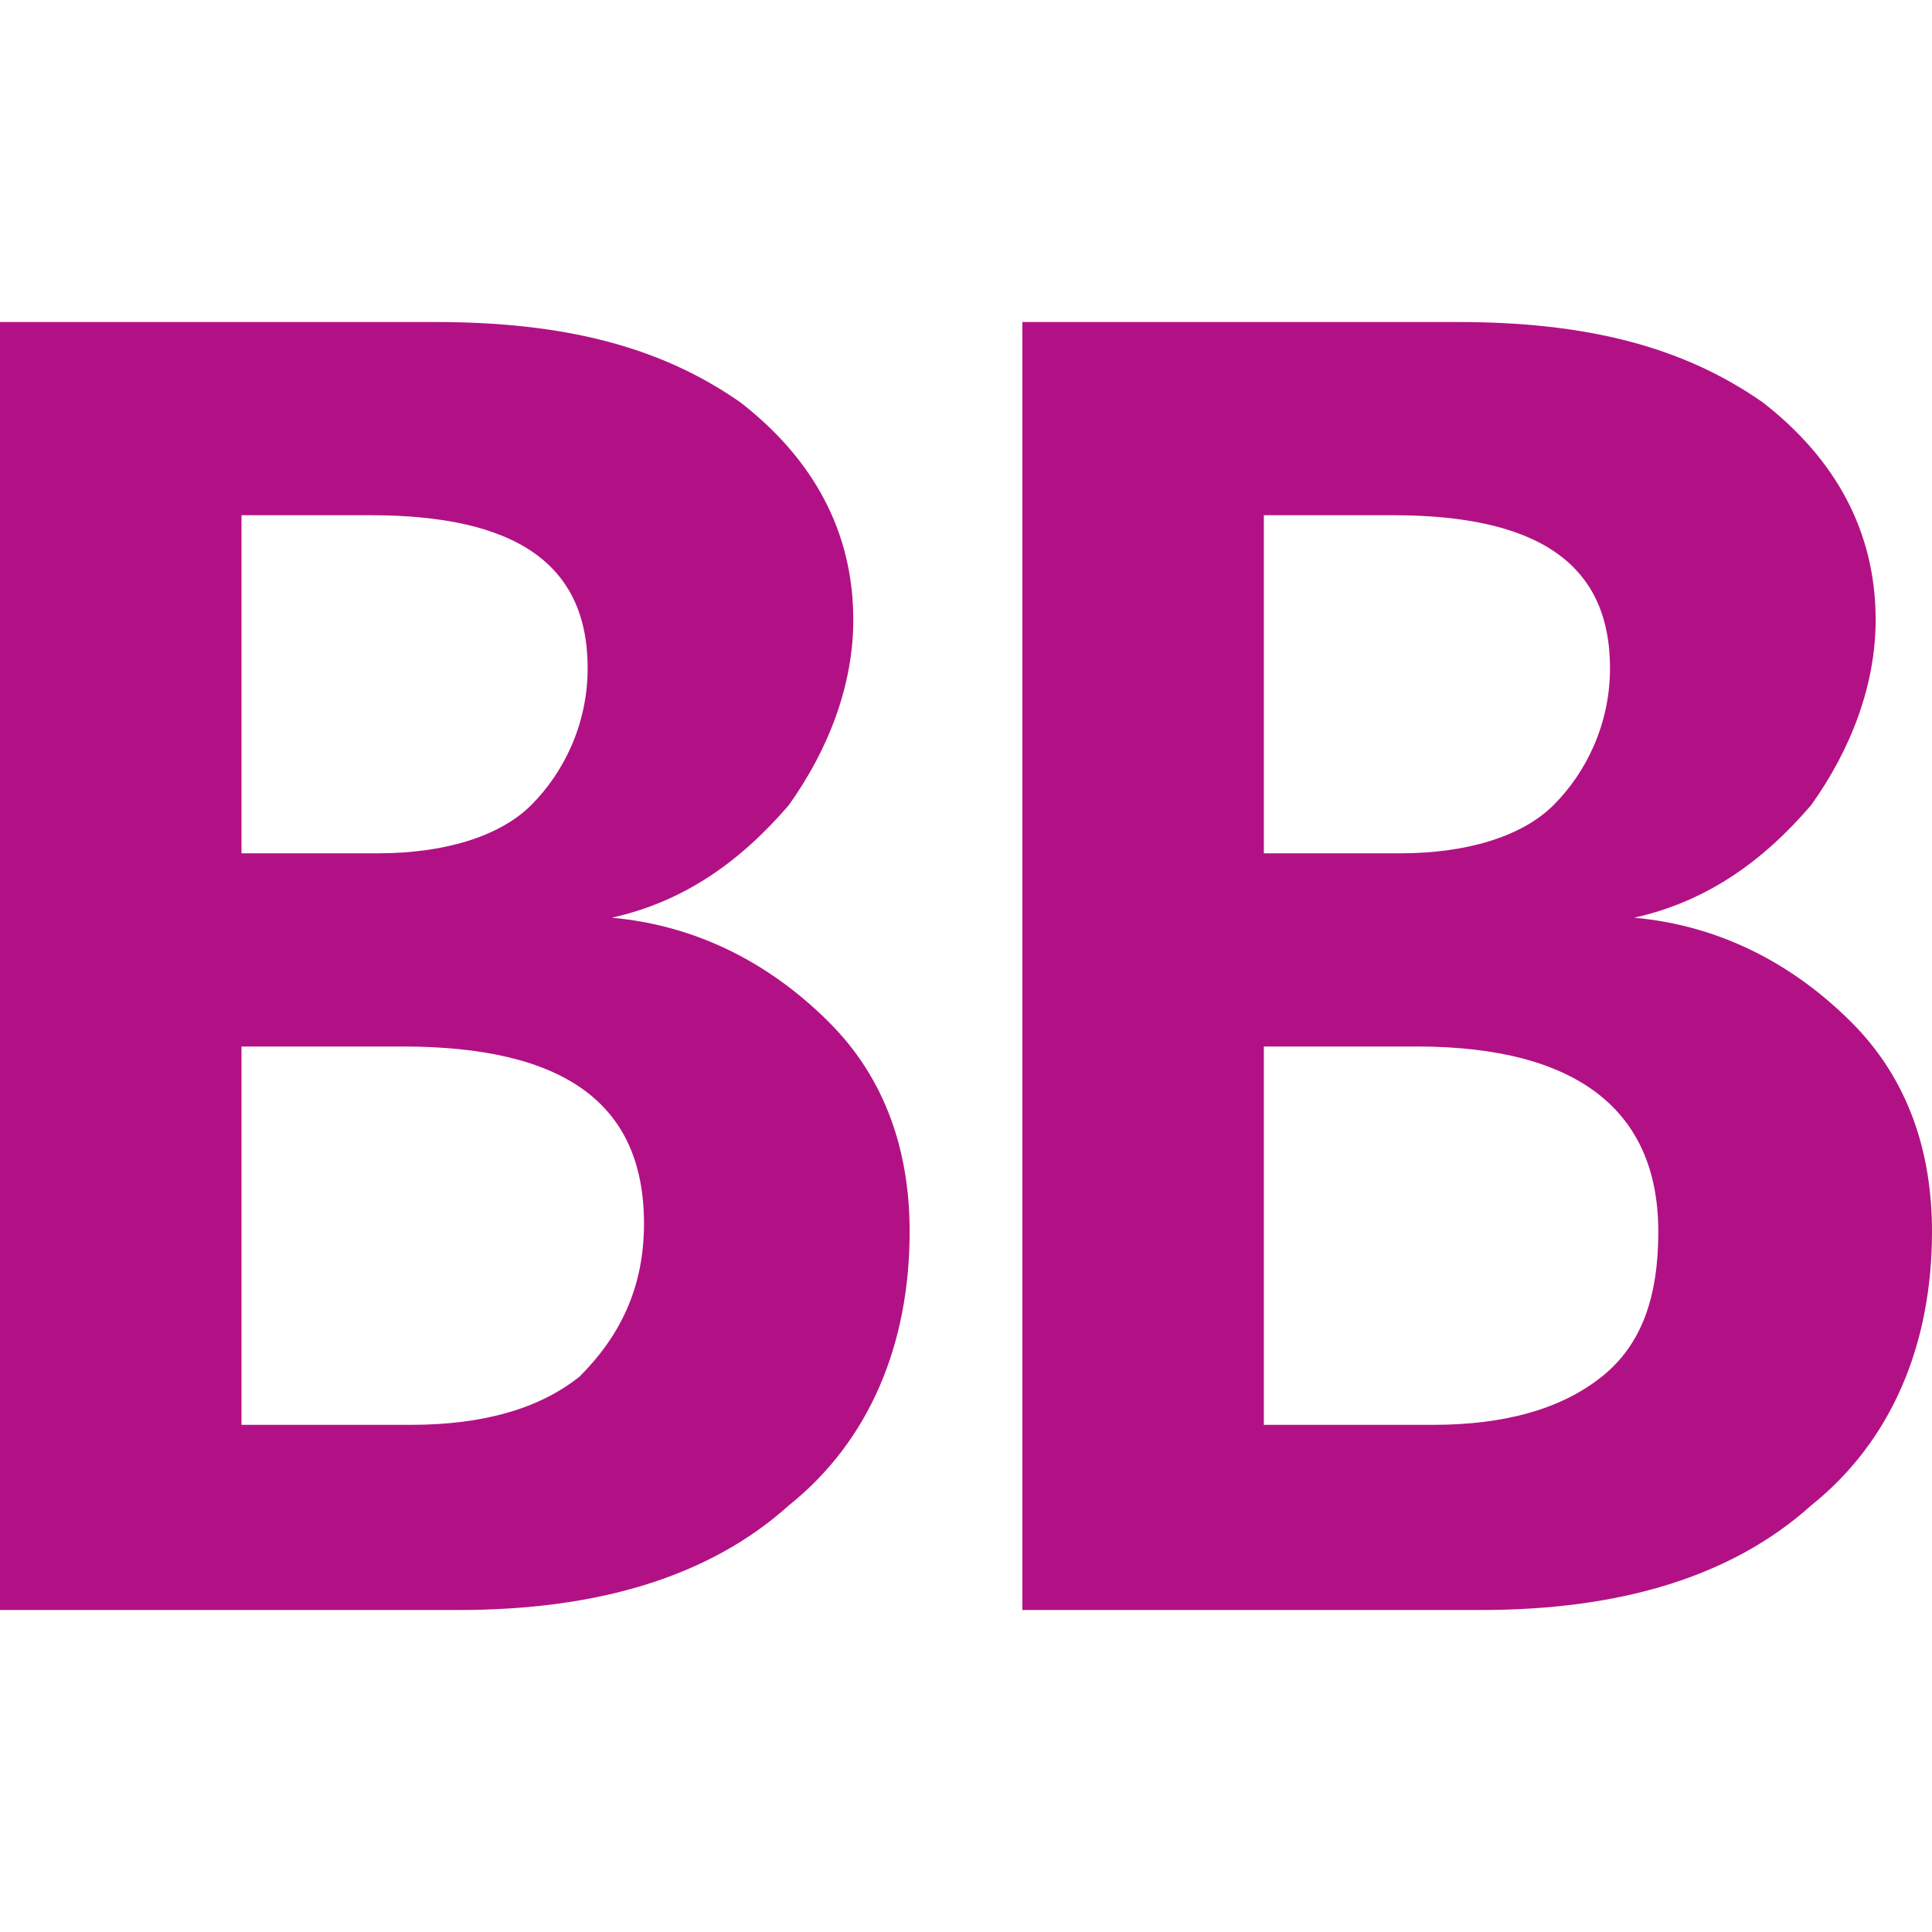
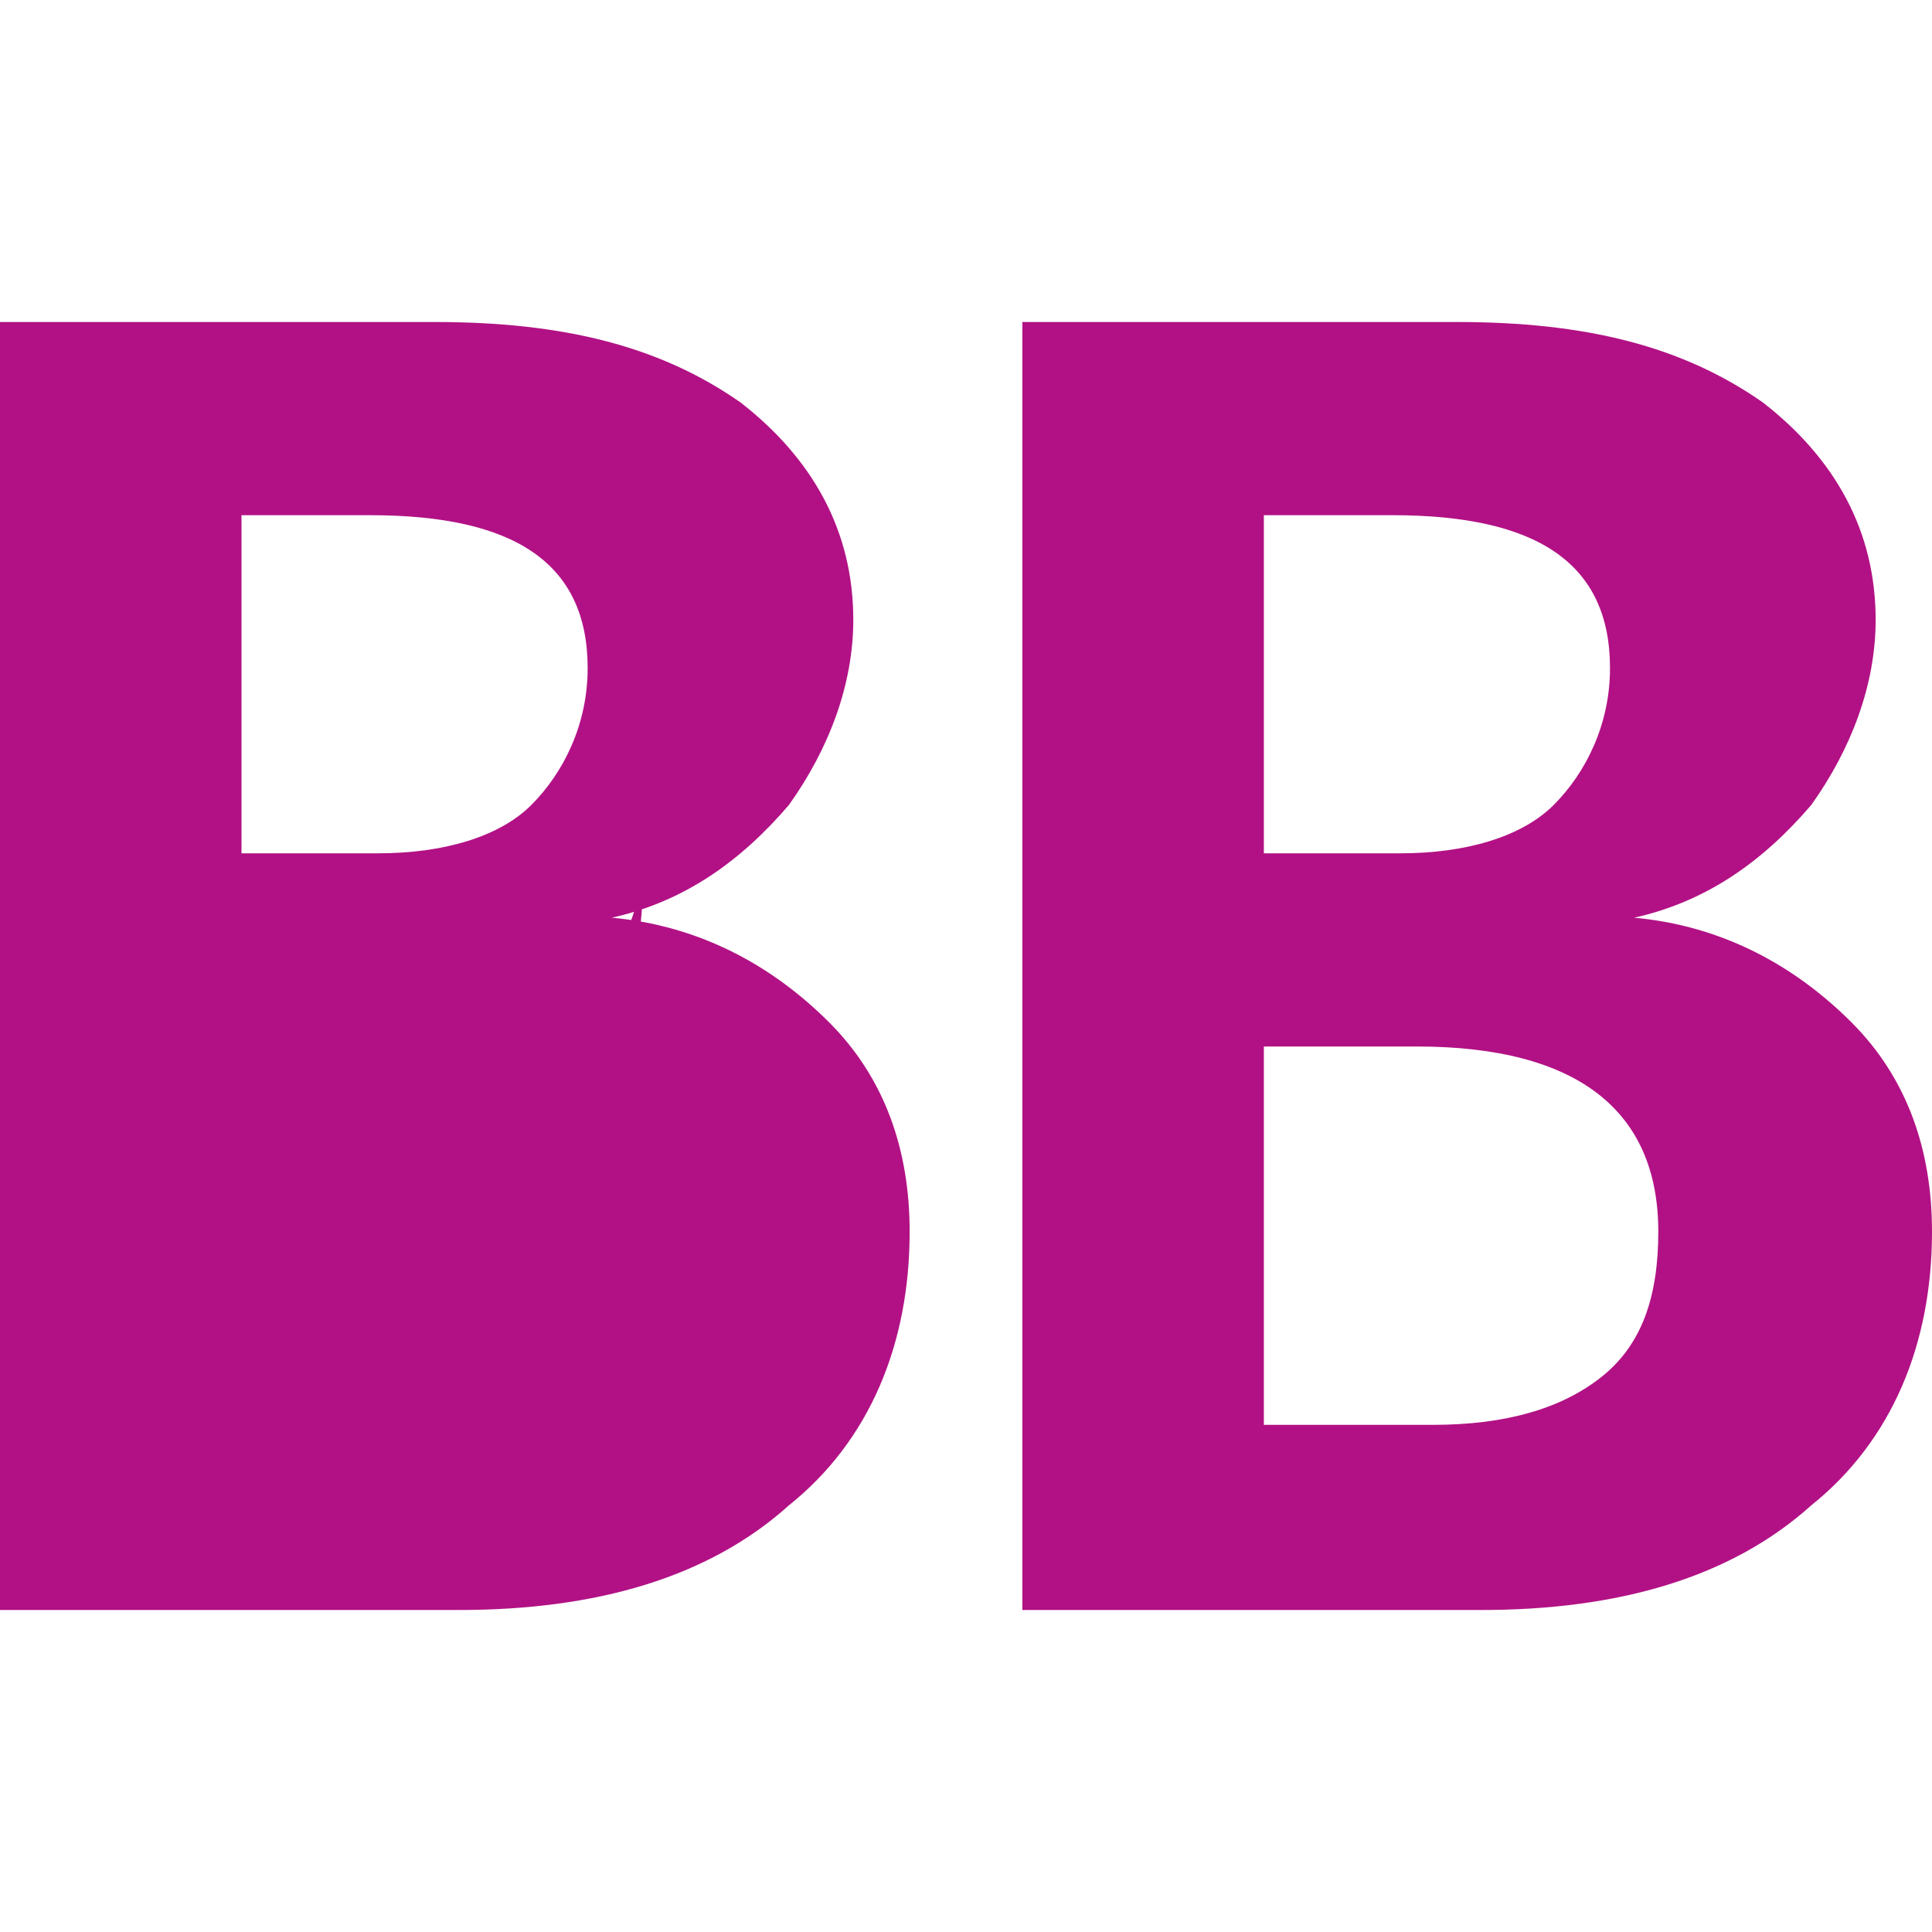
<svg xmlns="http://www.w3.org/2000/svg" role="img" width="32px" height="32px" viewBox="0 0 24 24">
  <title>BookBub</title>
-   <path fill="#b21185" d="M0 20V4h5.4c1.6 0 2.8.3 3.8 1 .9.7 1.4 1.6 1.4 2.7 0 .8-.3 1.6-.8 2.3-.6.7-1.3 1.2-2.2 1.4 1.1.1 2 .6 2.7 1.3.7.7 1 1.6 1 2.6 0 1.4-.5 2.6-1.5 3.4-1 .9-2.4 1.3-4.1 1.3H0zM3 6.4v4.2h1.7c.8 0 1.5-.2 1.9-.6.4-.4.7-1 .7-1.7 0-1.3-.9-1.9-2.7-1.9H3zM3 13v4.7h2.1c.9 0 1.6-.2 2.1-.6.5-.5.8-1.1.8-1.9C8 13.7 7 13 5 13H3zm9.7 7V4h5.4c1.6 0 2.8.3 3.8 1 .9.7 1.4 1.6 1.4 2.7 0 .8-.3 1.6-.8 2.3-.6.7-1.3 1.2-2.2 1.4 1.1.1 2 .6 2.7 1.3.7.7 1 1.6 1 2.6 0 1.4-.5 2.6-1.5 3.4-1 .9-2.4 1.3-4.1 1.3h-5.7zm3-13.6v4.2h1.7c.8 0 1.5-.2 1.9-.6s.7-1 .7-1.7c0-1.3-.9-1.9-2.7-1.9h-1.6zm0 6.6v4.7h2.1c.9 0 1.6-.2 2.1-.6.5-.4.7-1 .7-1.8 0-1.5-1-2.3-3-2.3h-1.9z" />
+   <path fill="#b21185" d="M0 20V4h5.4c1.6 0 2.8.3 3.8 1 .9.7 1.4 1.6 1.4 2.7 0 .8-.3 1.6-.8 2.3-.6.7-1.3 1.2-2.2 1.4 1.1.1 2 .6 2.7 1.3.7.7 1 1.6 1 2.6 0 1.4-.5 2.6-1.5 3.4-1 .9-2.4 1.3-4.1 1.3H0zM3 6.4v4.2h1.7c.8 0 1.5-.2 1.9-.6.4-.4.7-1 .7-1.7 0-1.3-.9-1.9-2.7-1.9H3zM3 13h2.1c.9 0 1.6-.2 2.1-.6.5-.5.8-1.1.8-1.9C8 13.7 7 13 5 13H3zm9.7 7V4h5.4c1.6 0 2.8.3 3.8 1 .9.7 1.4 1.6 1.4 2.7 0 .8-.3 1.6-.8 2.3-.6.7-1.3 1.2-2.2 1.4 1.1.1 2 .6 2.7 1.3.7.7 1 1.6 1 2.6 0 1.4-.5 2.6-1.5 3.4-1 .9-2.4 1.3-4.1 1.3h-5.7zm3-13.6v4.2h1.7c.8 0 1.5-.2 1.9-.6s.7-1 .7-1.7c0-1.3-.9-1.9-2.7-1.9h-1.6zm0 6.6v4.7h2.1c.9 0 1.6-.2 2.1-.6.5-.4.7-1 .7-1.8 0-1.5-1-2.3-3-2.3h-1.9z" />
</svg>